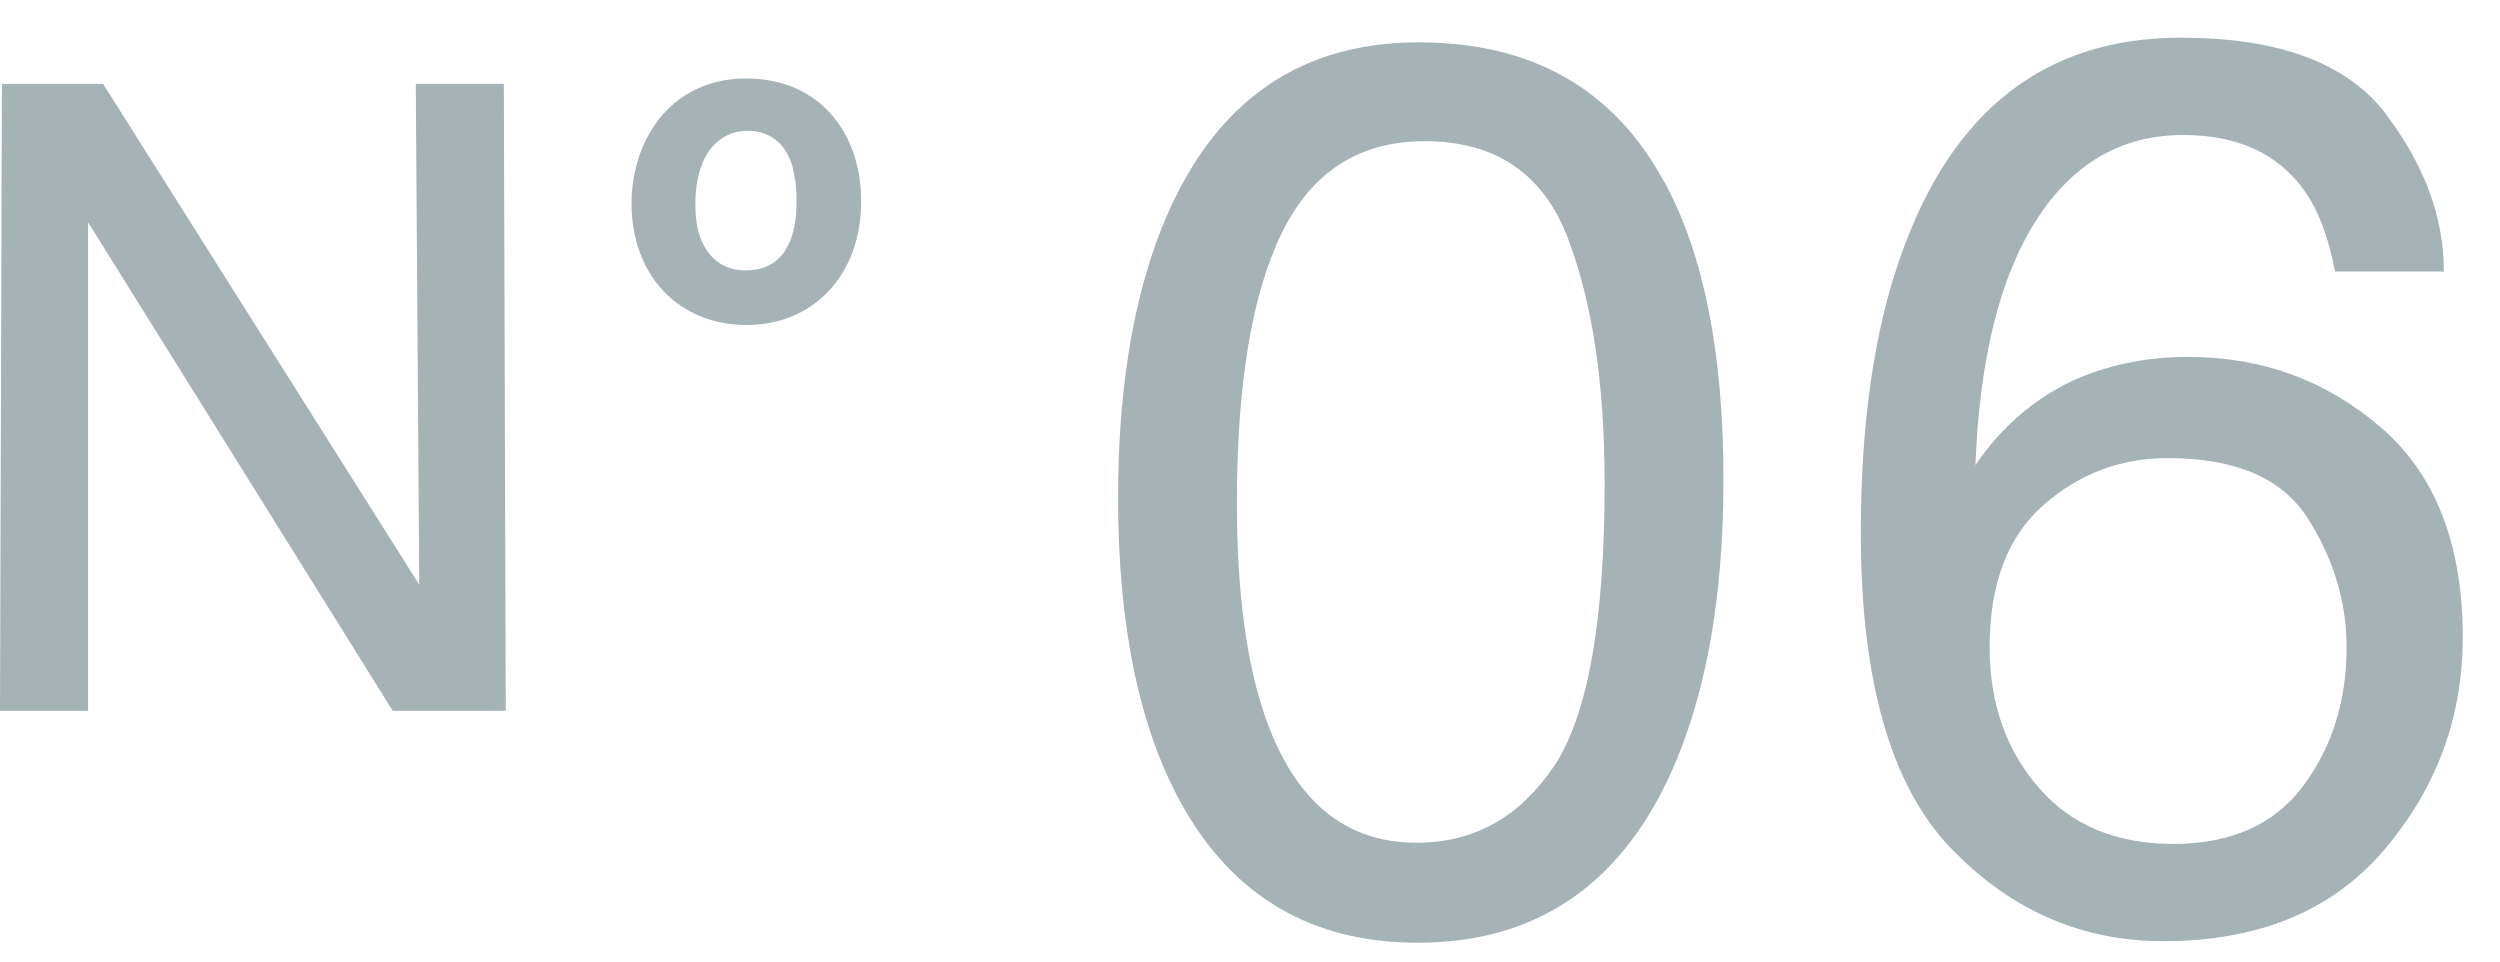
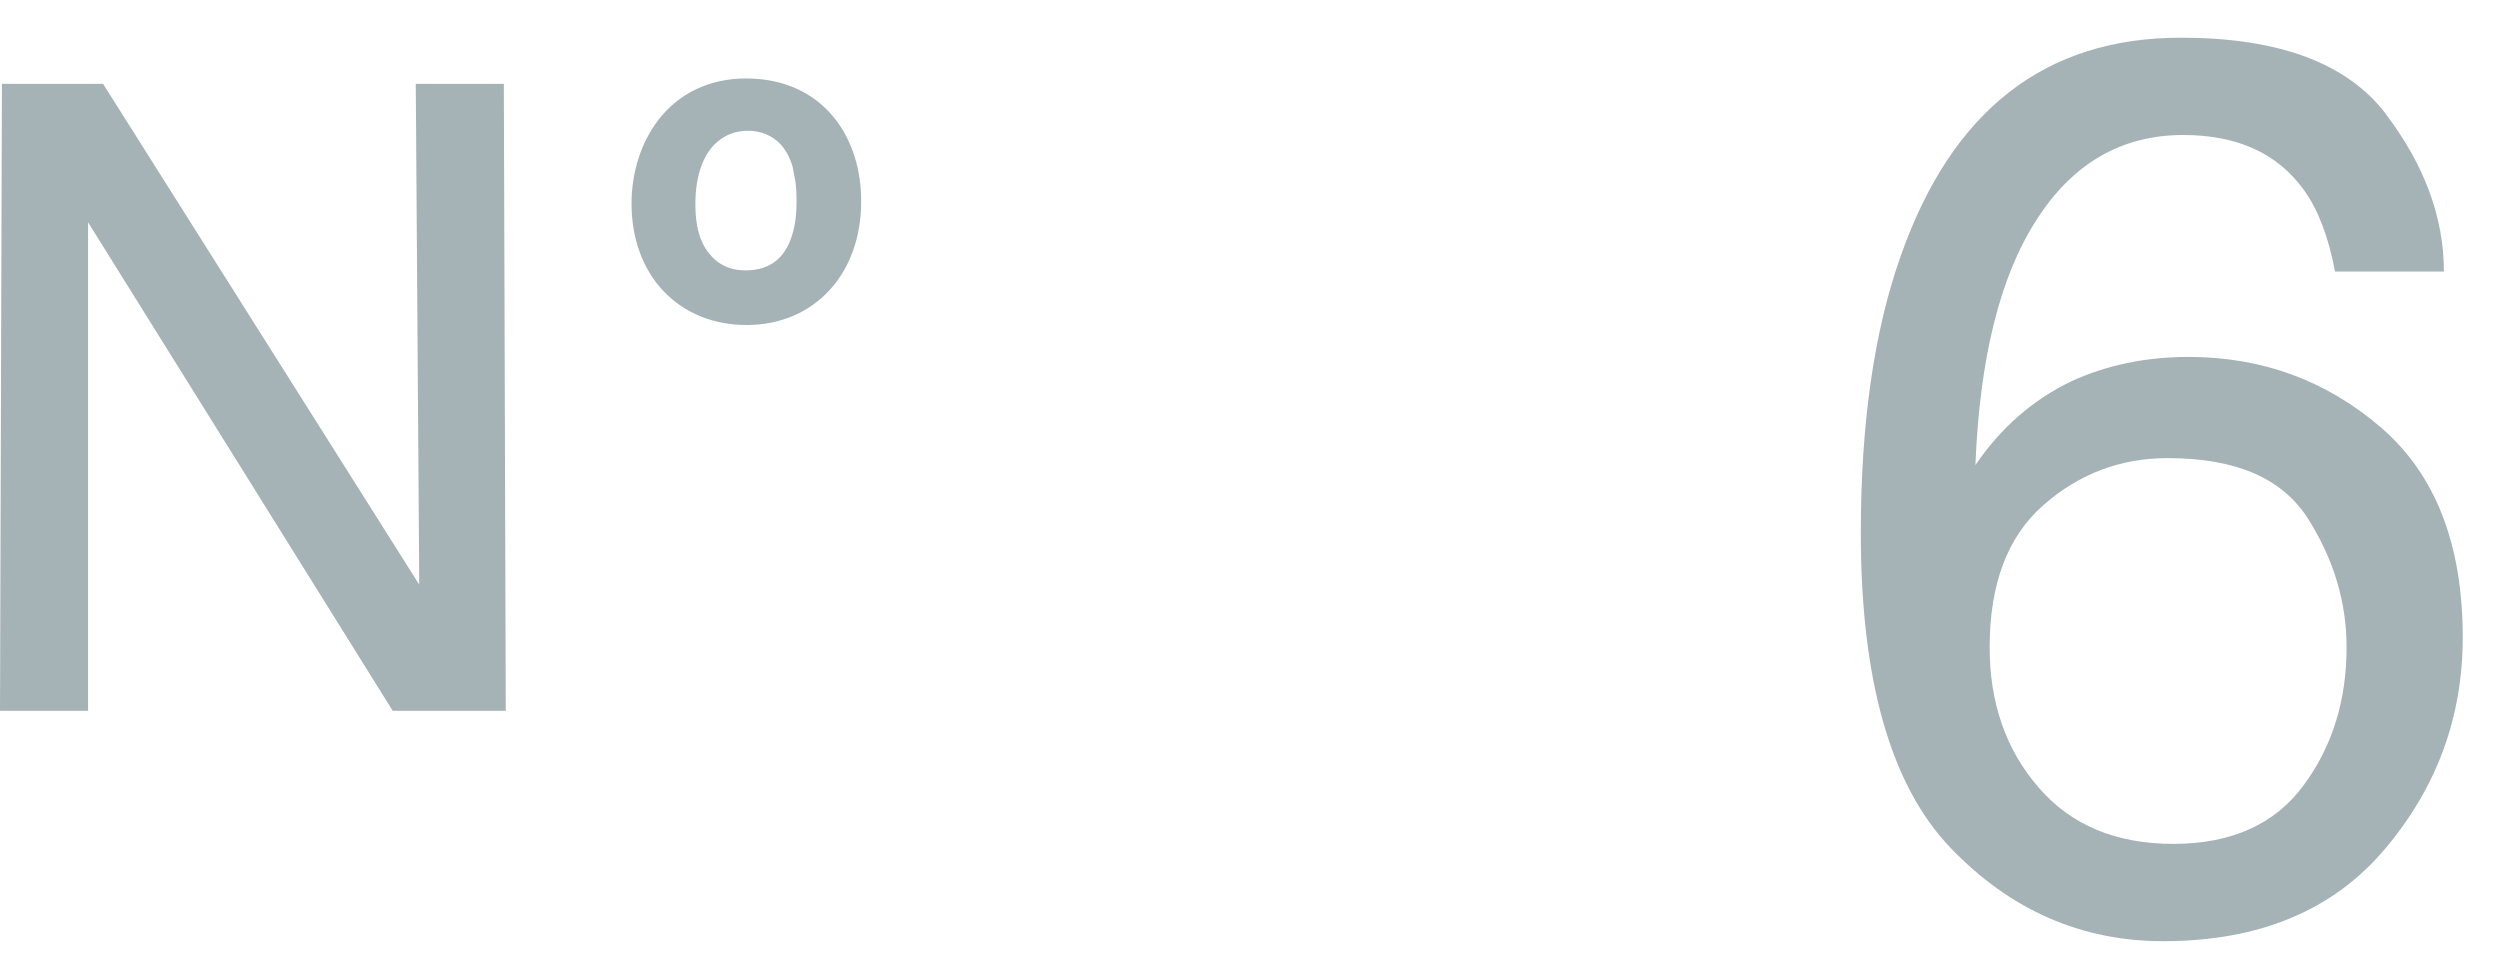
<svg xmlns="http://www.w3.org/2000/svg" width="65" height="25" viewBox="0 0 65 25" fill="none">
-   <path d="M43.28 4.741C44.3 6.621 44.81 9.191 44.81 12.461C44.81 15.561 44.35 18.121 43.42 20.151C42.08 23.061 39.89 24.511 36.86 24.511C34.12 24.511 32.08 23.321 30.74 20.941C29.63 18.961 29.07 16.291 29.07 12.951C29.07 10.361 29.4 8.131 30.07 6.281C31.33 2.831 33.6 1.101 36.88 1.101C39.83 1.101 41.97 2.311 43.28 4.751V4.741ZM40.4 19.931C41.28 18.611 41.72 16.161 41.72 12.571C41.72 9.981 41.4 7.851 40.76 6.181C40.12 4.511 38.88 3.671 37.04 3.671C35.35 3.671 34.11 4.461 33.33 6.051C32.55 7.641 32.16 9.981 32.16 13.071C32.16 15.401 32.41 17.261 32.91 18.681C33.68 20.841 34.98 21.911 36.83 21.911C38.32 21.911 39.5 21.251 40.39 19.941L40.4 19.931Z" fill="#A5B3B7" />
  <path d="M62.041 2.98C63.041 4.3 63.541 5.66 63.541 7.06H60.711C60.541 6.16 60.271 5.45 59.901 4.94C59.211 3.98 58.161 3.51 56.761 3.51C55.161 3.51 53.881 4.25 52.941 5.73C51.991 7.21 51.471 9.33 51.361 12.091C52.021 11.12 52.851 10.4 53.841 9.92C54.751 9.5 55.771 9.28 56.901 9.28C58.811 9.28 60.481 9.89 61.901 11.111C63.321 12.331 64.031 14.15 64.031 16.57C64.031 18.64 63.361 20.471 62.011 22.07C60.661 23.671 58.741 24.471 56.241 24.471C54.111 24.471 52.261 23.66 50.711 22.041C49.161 20.421 48.381 17.691 48.381 13.861C48.381 11.03 48.721 8.62 49.421 6.65C50.751 2.87 53.171 0.98 56.701 0.98C59.251 0.98 61.021 1.64 62.031 2.96L62.041 2.98ZM59.891 20.421C60.641 19.41 61.011 18.21 61.011 16.831C61.011 15.661 60.681 14.55 60.011 13.491C59.341 12.431 58.131 11.911 56.361 11.911C55.131 11.911 54.051 12.32 53.121 13.14C52.191 13.96 51.731 15.191 51.731 16.831C51.731 18.27 52.151 19.491 53.001 20.471C53.841 21.451 55.011 21.941 56.511 21.941C58.011 21.941 59.151 21.43 59.891 20.421Z" fill="#A5B3B7" />
  <path d="M13.14 18.48H10.21L2.29 5.78V18.48H0L0.05 2.18H2.68L10.9 15.2L10.81 2.18H13.1L13.15 18.48H13.14Z" fill="#A5B3B7" />
  <path d="M19.41 8.2C17.8 8.2 16.67 7.04 16.67 5.29C16.67 3.82 17.55 2.29 19.4 2.29C21.25 2.29 22.16 3.7 22.14 5.27C22.13 6.97 21.05 8.2 19.41 8.2ZM20.92 4.58C20.71 3.33 19.87 3.15 19.45 3.15C19.17 3.15 18.92 3.22 18.73 3.33C18.06 3.7 17.83 4.51 17.83 5.29C17.83 5.6 17.85 6.19 18.17 6.65C18.57 7.23 19.12 7.28 19.38 7.28C20.94 7.28 20.96 5.61 20.96 5.27C20.96 5.08 20.96 4.84 20.91 4.58H20.92Z" fill="#A5B3B7" stroke="#A5B3B7" stroke-width="0.5" stroke-miterlimit="10" />
</svg>